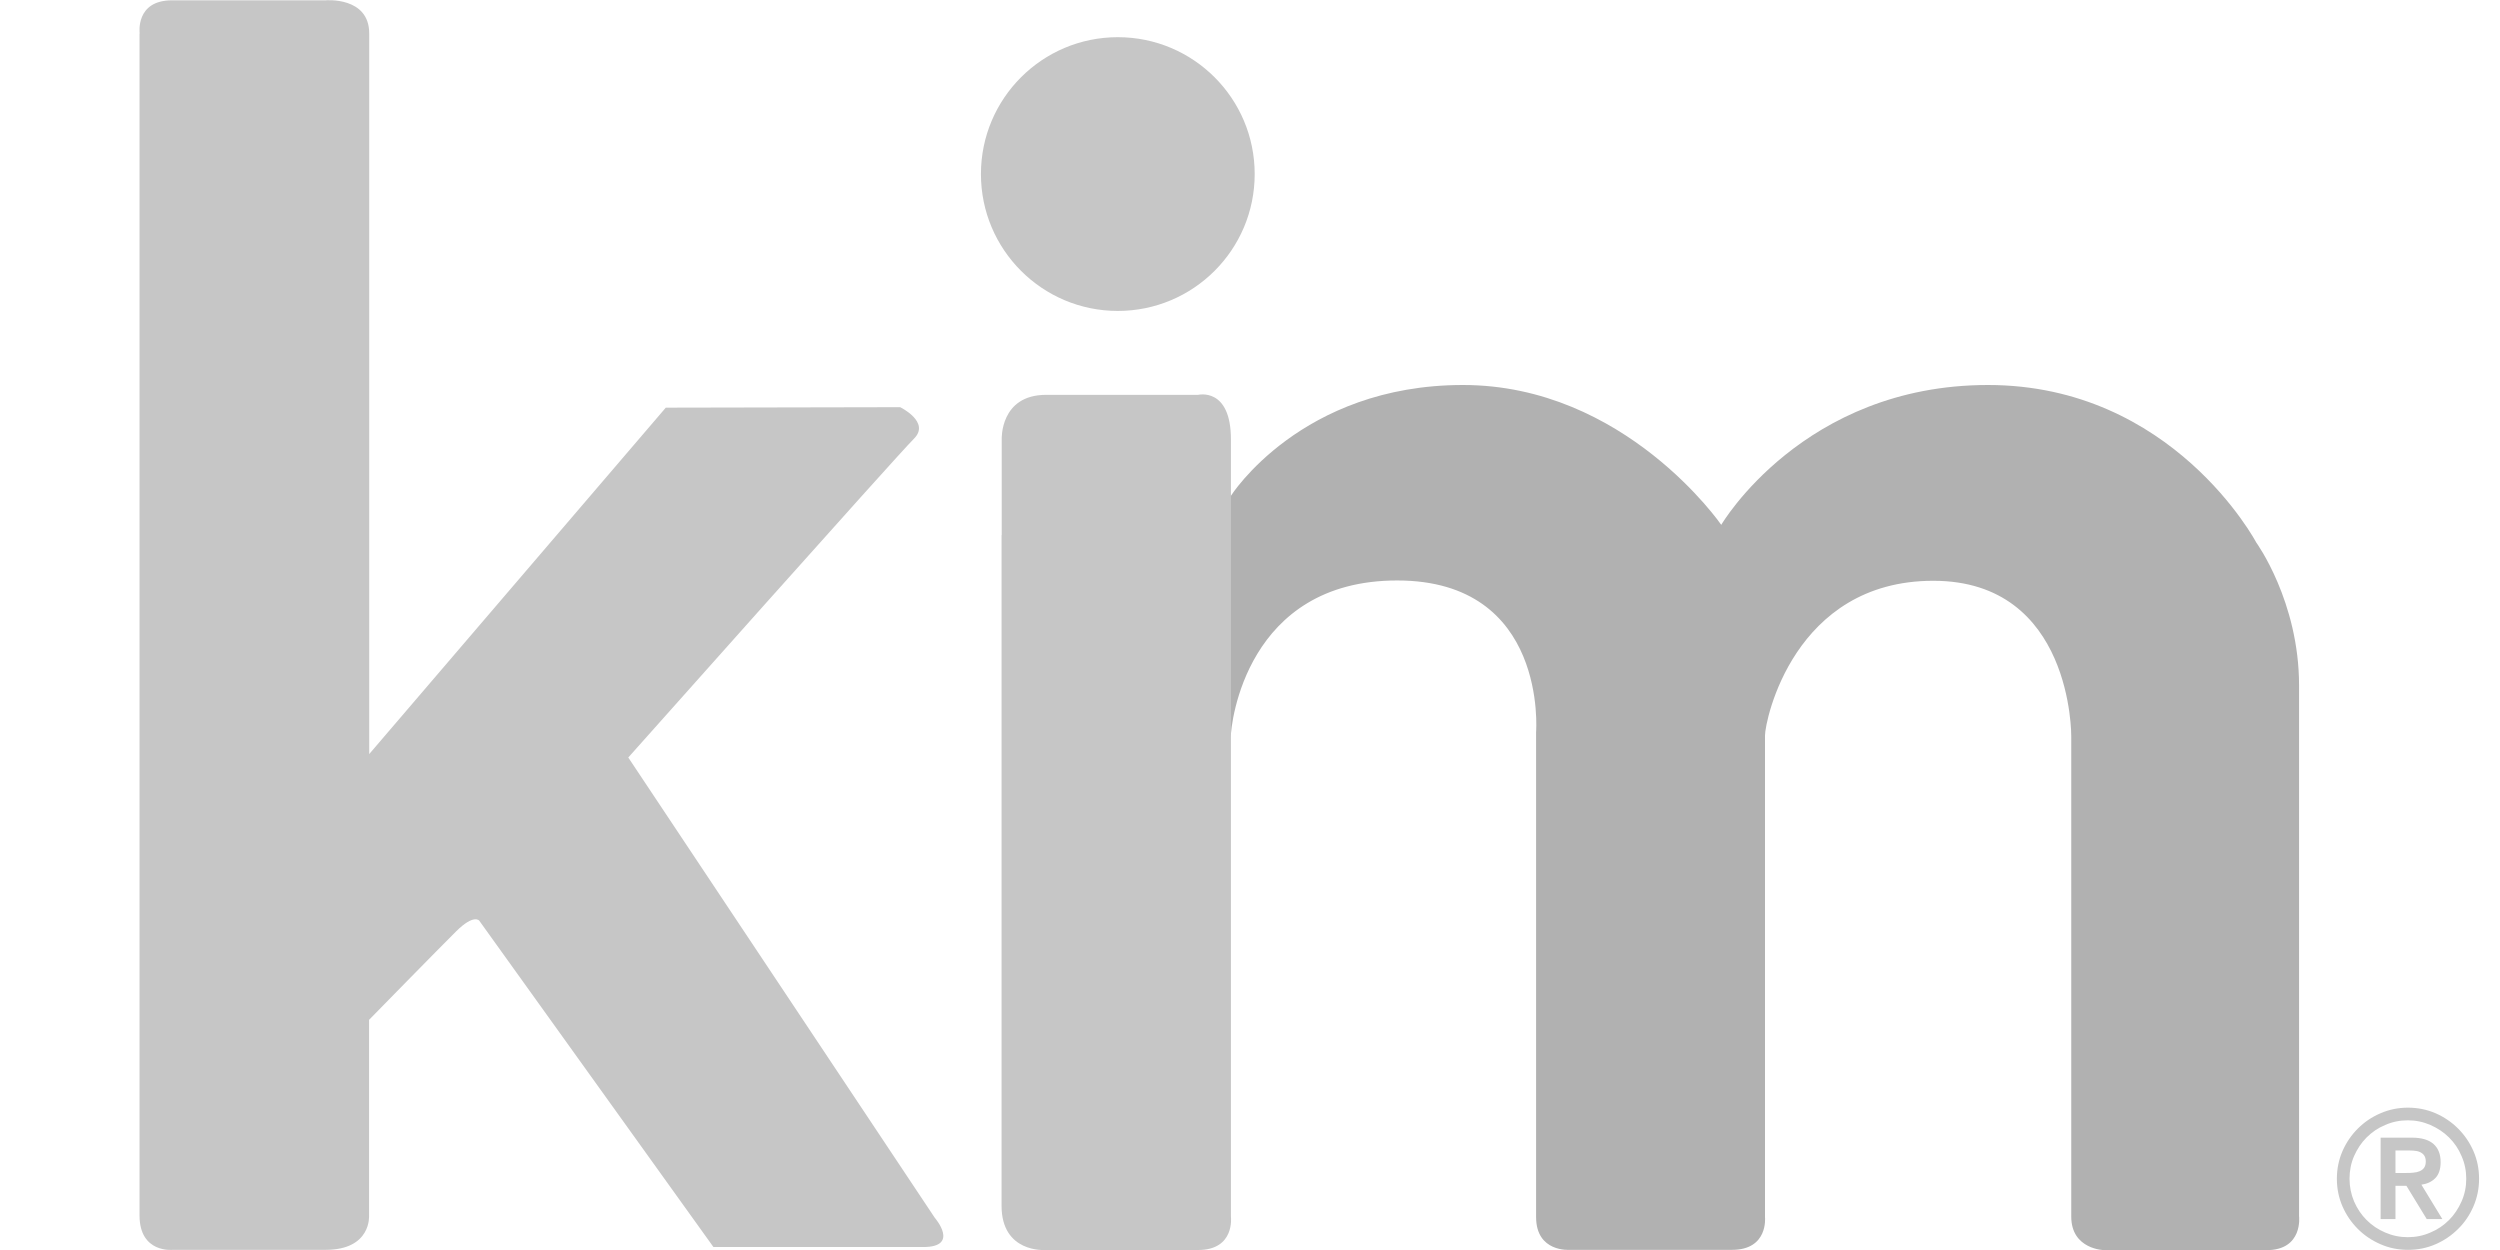
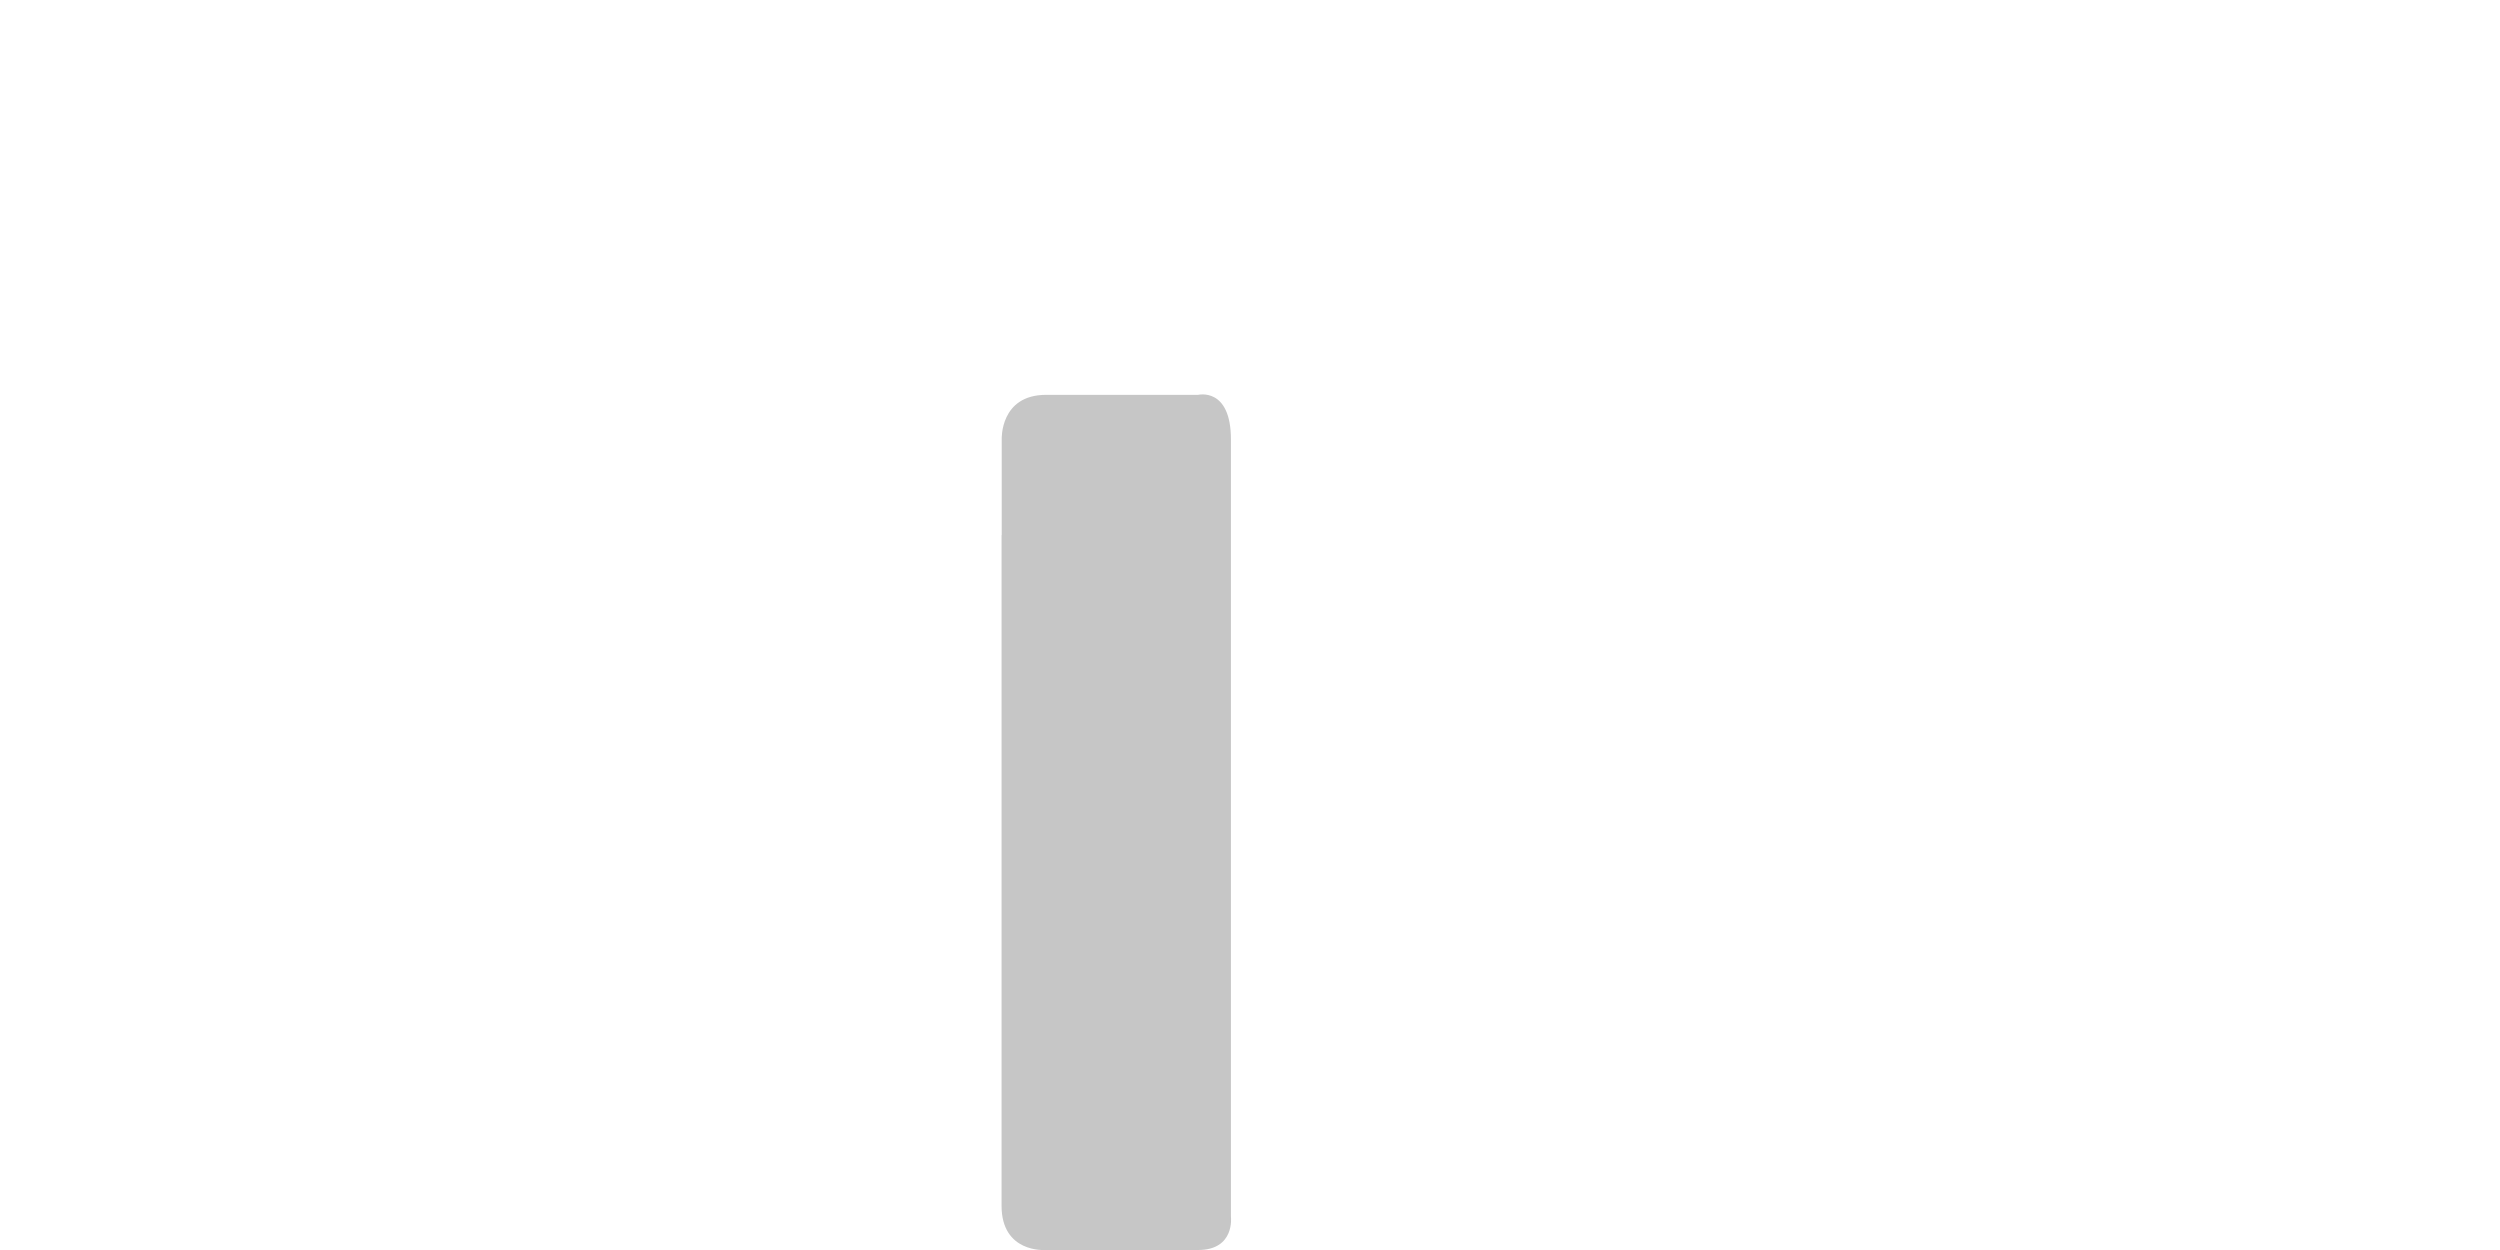
<svg xmlns="http://www.w3.org/2000/svg" id="Layer_1" data-name="Layer 1" viewBox="0 0 160 80">
  <defs>
    <style>
      .cls-1 {
        fill: none;
      }

      .cls-2 {
        fill: #b1b1b1;
      }

      .cls-3 {
        fill: #c6c6c6;
      }
    </style>
  </defs>
-   <rect class="cls-1" x="5.28" y=".01" width="149.43" height="79.97" />
-   <path class="cls-3" d="m8.94,2.14S8.64.02,11.01.02h9.83s2.79-.25,2.79,2.12v46.12l18.98-22.17,15-.03s1.96.95.88,2.02-18.28,20.4-18.28,20.4l19.61,29.45s1.64,1.88-.73,1.88h-13.43l-14.99-20.89s-.34-.44-1.47.68-5.58,5.67-5.58,5.67v12.52s.17,2.2-2.79,2.2h-9.78s-2.12.23-2.12-2.2V2.14Z" />
-   <circle class="cls-3" cx="71.54" cy="11.14" r="8.76" />
  <path class="cls-3" d="m64.11,34.25v-6.14s-.12-2.84,2.84-2.84h9.73s2.1-.51,2.1,2.86v49.74s.27,2.13-2.1,2.13h-9.8s-2.78.2-2.78-2.83,0-42.92,0-42.92Z" />
-   <path class="cls-2" d="m78.78,31.73s4.48-7.09,14.85-7.09,16.53,8.95,16.53,8.95c0,0,5.23-8.95,17.07-8.95s17.17,10.08,17.17,10.08c0,0,2.74,3.77,2.74,9.15v33.96s.28,2.18-2.09,2.18h-10.37s-2.12-.03-2.12-2.15v-30.74s.1-9.95-8.83-9.95-10.77,8.95-10.77,9.9v30.84s.22,2.08-2.11,2.08h-10.4s-2.14.17-2.14-2.1v-31.04s.77-9.7-8.89-9.7-10.65,9.16-10.65,10.04,0-15.46,0-15.46Z" />
-   <path class="cls-3" d="m149.56,75.44c0-.63.12-1.22.36-1.77.24-.55.57-1.03.98-1.44.41-.41.89-.74,1.45-.98.55-.24,1.14-.36,1.76-.36s1.22.12,1.77.36c.55.24,1.03.57,1.44.98.41.41.74.89.98,1.44.24.55.36,1.14.36,1.77s-.12,1.21-.36,1.77c-.24.55-.56,1.03-.98,1.44-.41.41-.89.74-1.44.98-.55.24-1.14.36-1.77.36s-1.21-.12-1.76-.36c-.55-.24-1.03-.56-1.45-.98-.41-.41-.74-.89-.98-1.44-.24-.55-.36-1.14-.36-1.77m.81,0c0,.51.1,1,.29,1.45.2.46.46.85.8,1.19.34.34.74.61,1.19.8.46.2.94.3,1.45.3s1-.1,1.45-.3c.46-.19.85-.46,1.19-.8.34-.34.6-.74.8-1.19.2-.45.3-.94.3-1.45s-.1-1-.3-1.45c-.19-.46-.46-.85-.8-1.19-.34-.34-.74-.6-1.19-.8-.46-.2-.94-.3-1.45-.3s-1,.1-1.45.3c-.46.19-.85.46-1.19.8-.34.34-.6.74-.8,1.19-.2.46-.29.94-.29,1.45m1.99-2.63h2c.63,0,1.09.14,1.39.41.3.27.45.65.45,1.16,0,.46-.12.8-.35,1.03-.23.23-.53.36-.88.41l1.34,2.2h-1l-1.3-2.13h-.7v2.13h-.95v-5.2Zm.95,2.26h.7c.15,0,.29,0,.44-.02.15-.01.28-.04.4-.09.12-.05.22-.12.29-.22.07-.1.11-.23.11-.4s-.04-.31-.11-.4c-.07-.1-.17-.17-.29-.22-.12-.05-.25-.07-.4-.08-.15-.01-.29-.01-.44-.01h-.7v1.46Z" />
</svg>